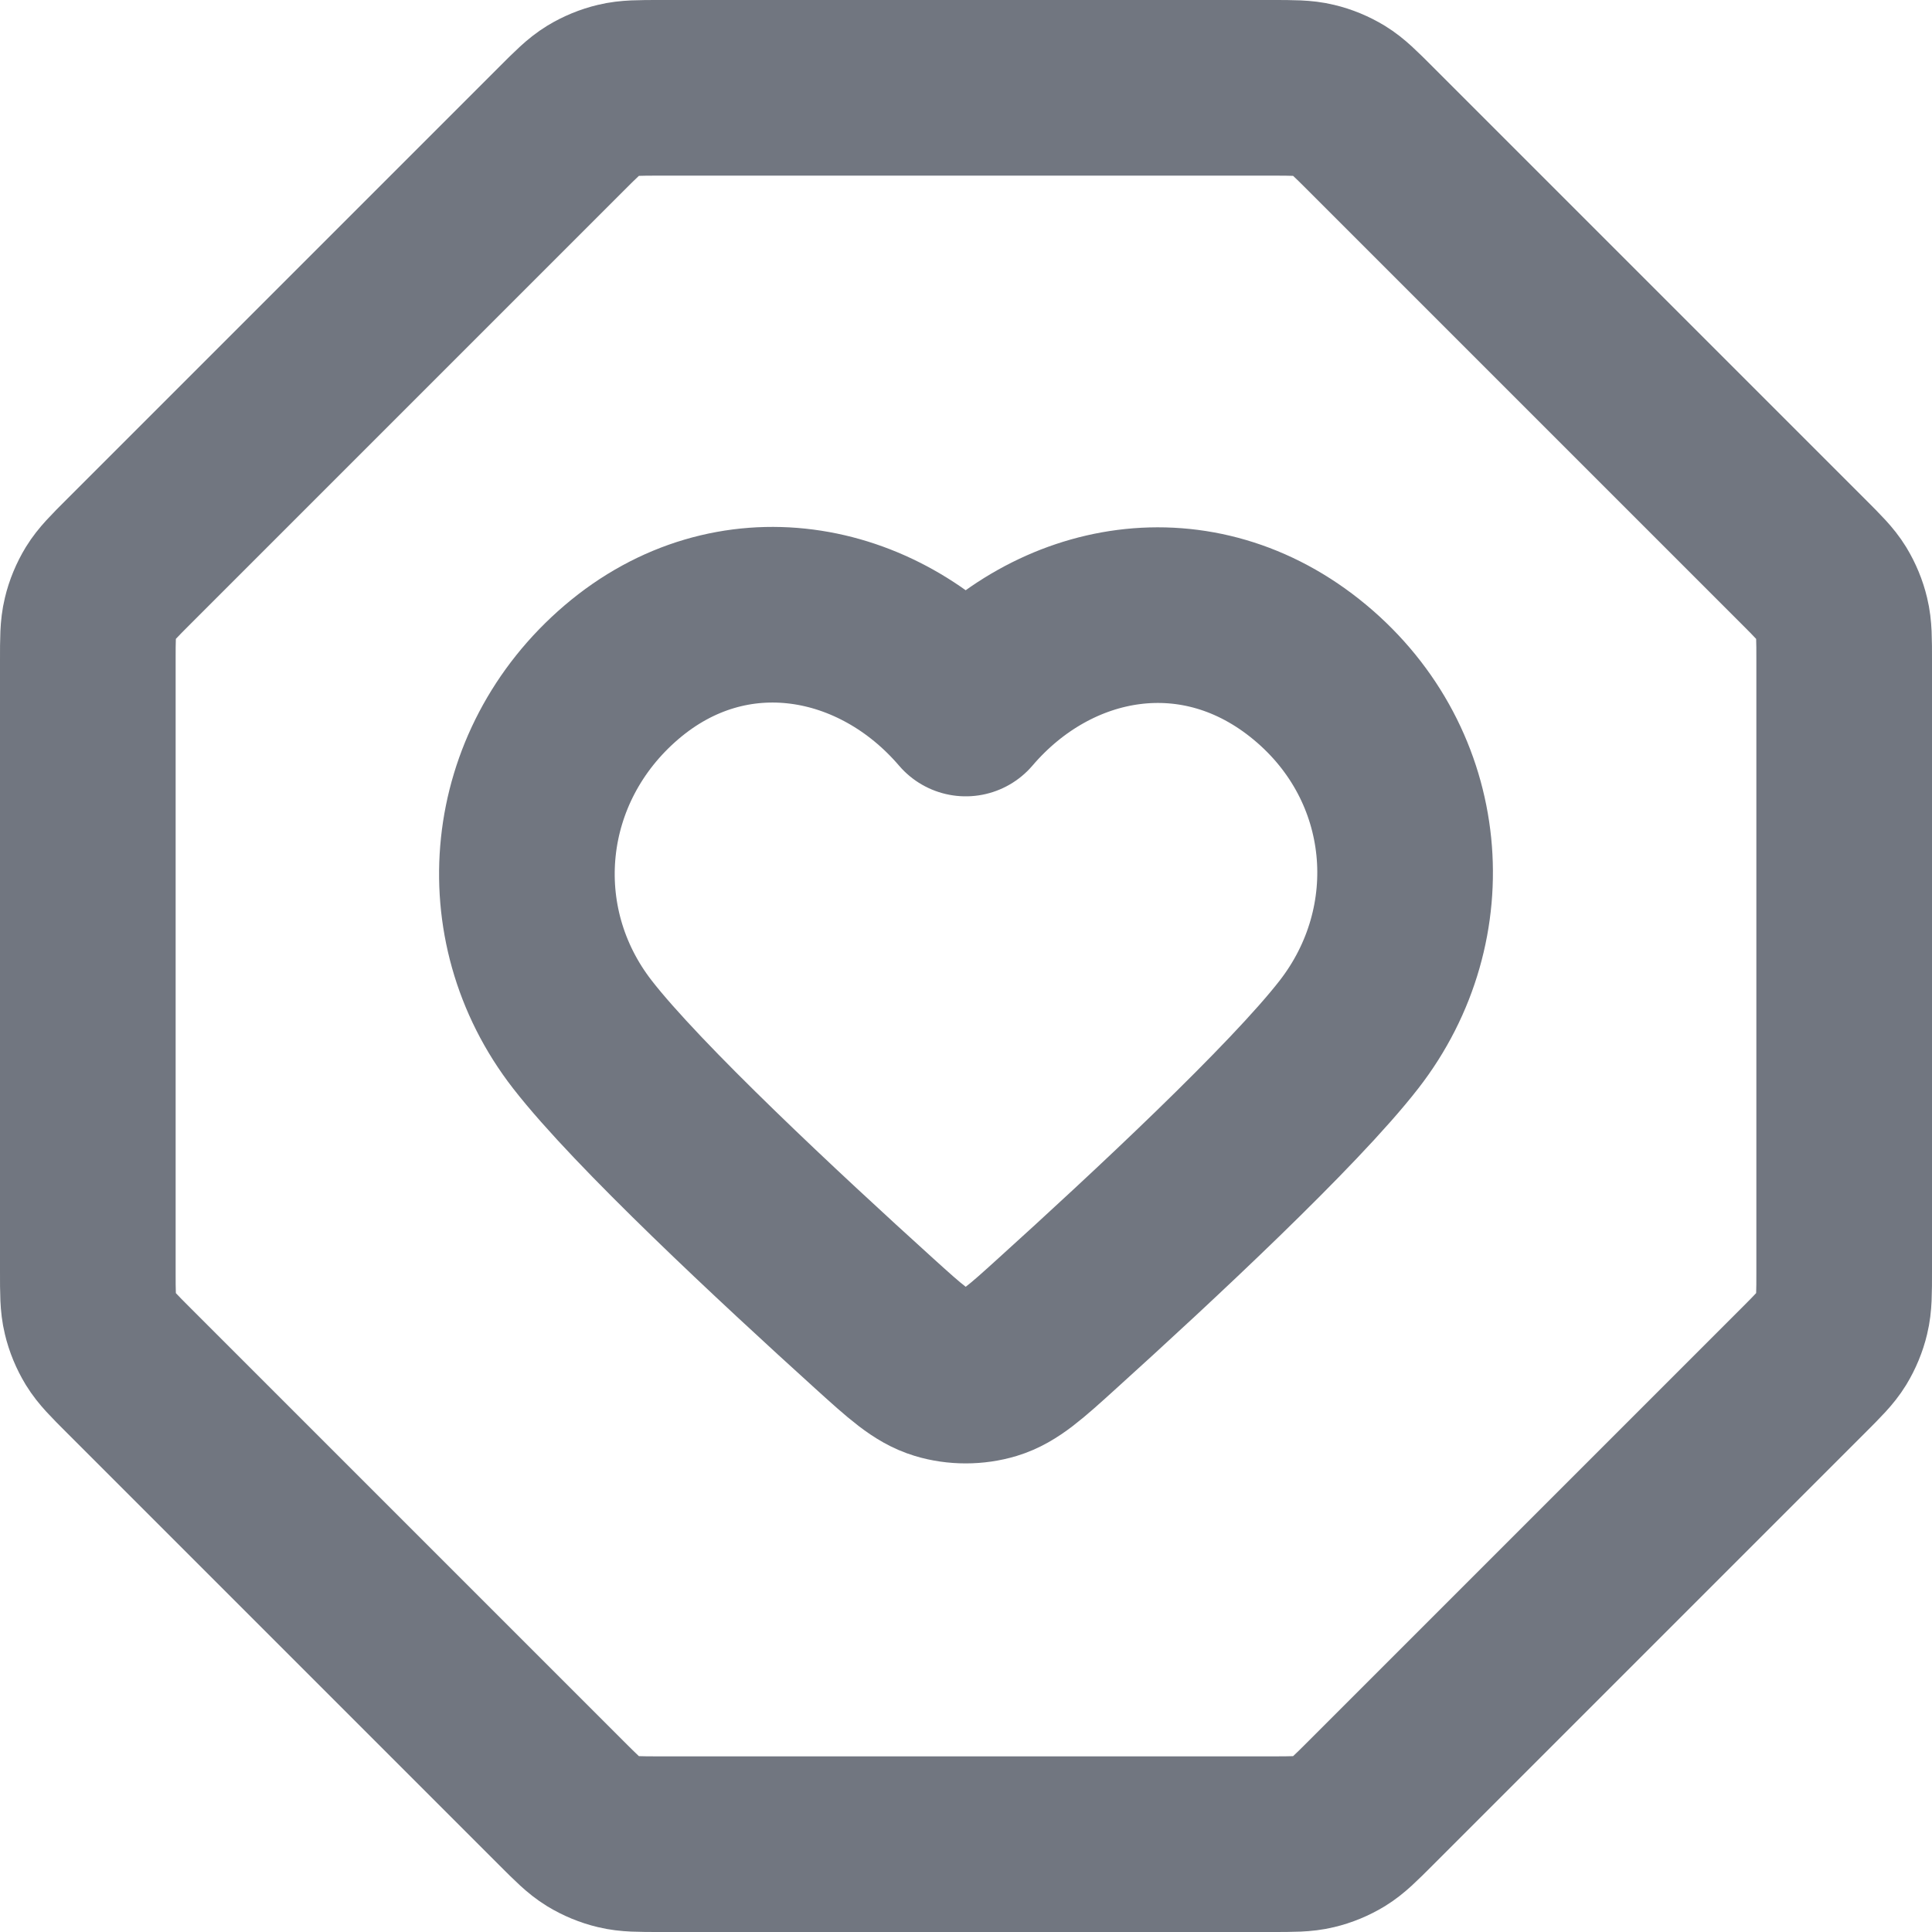
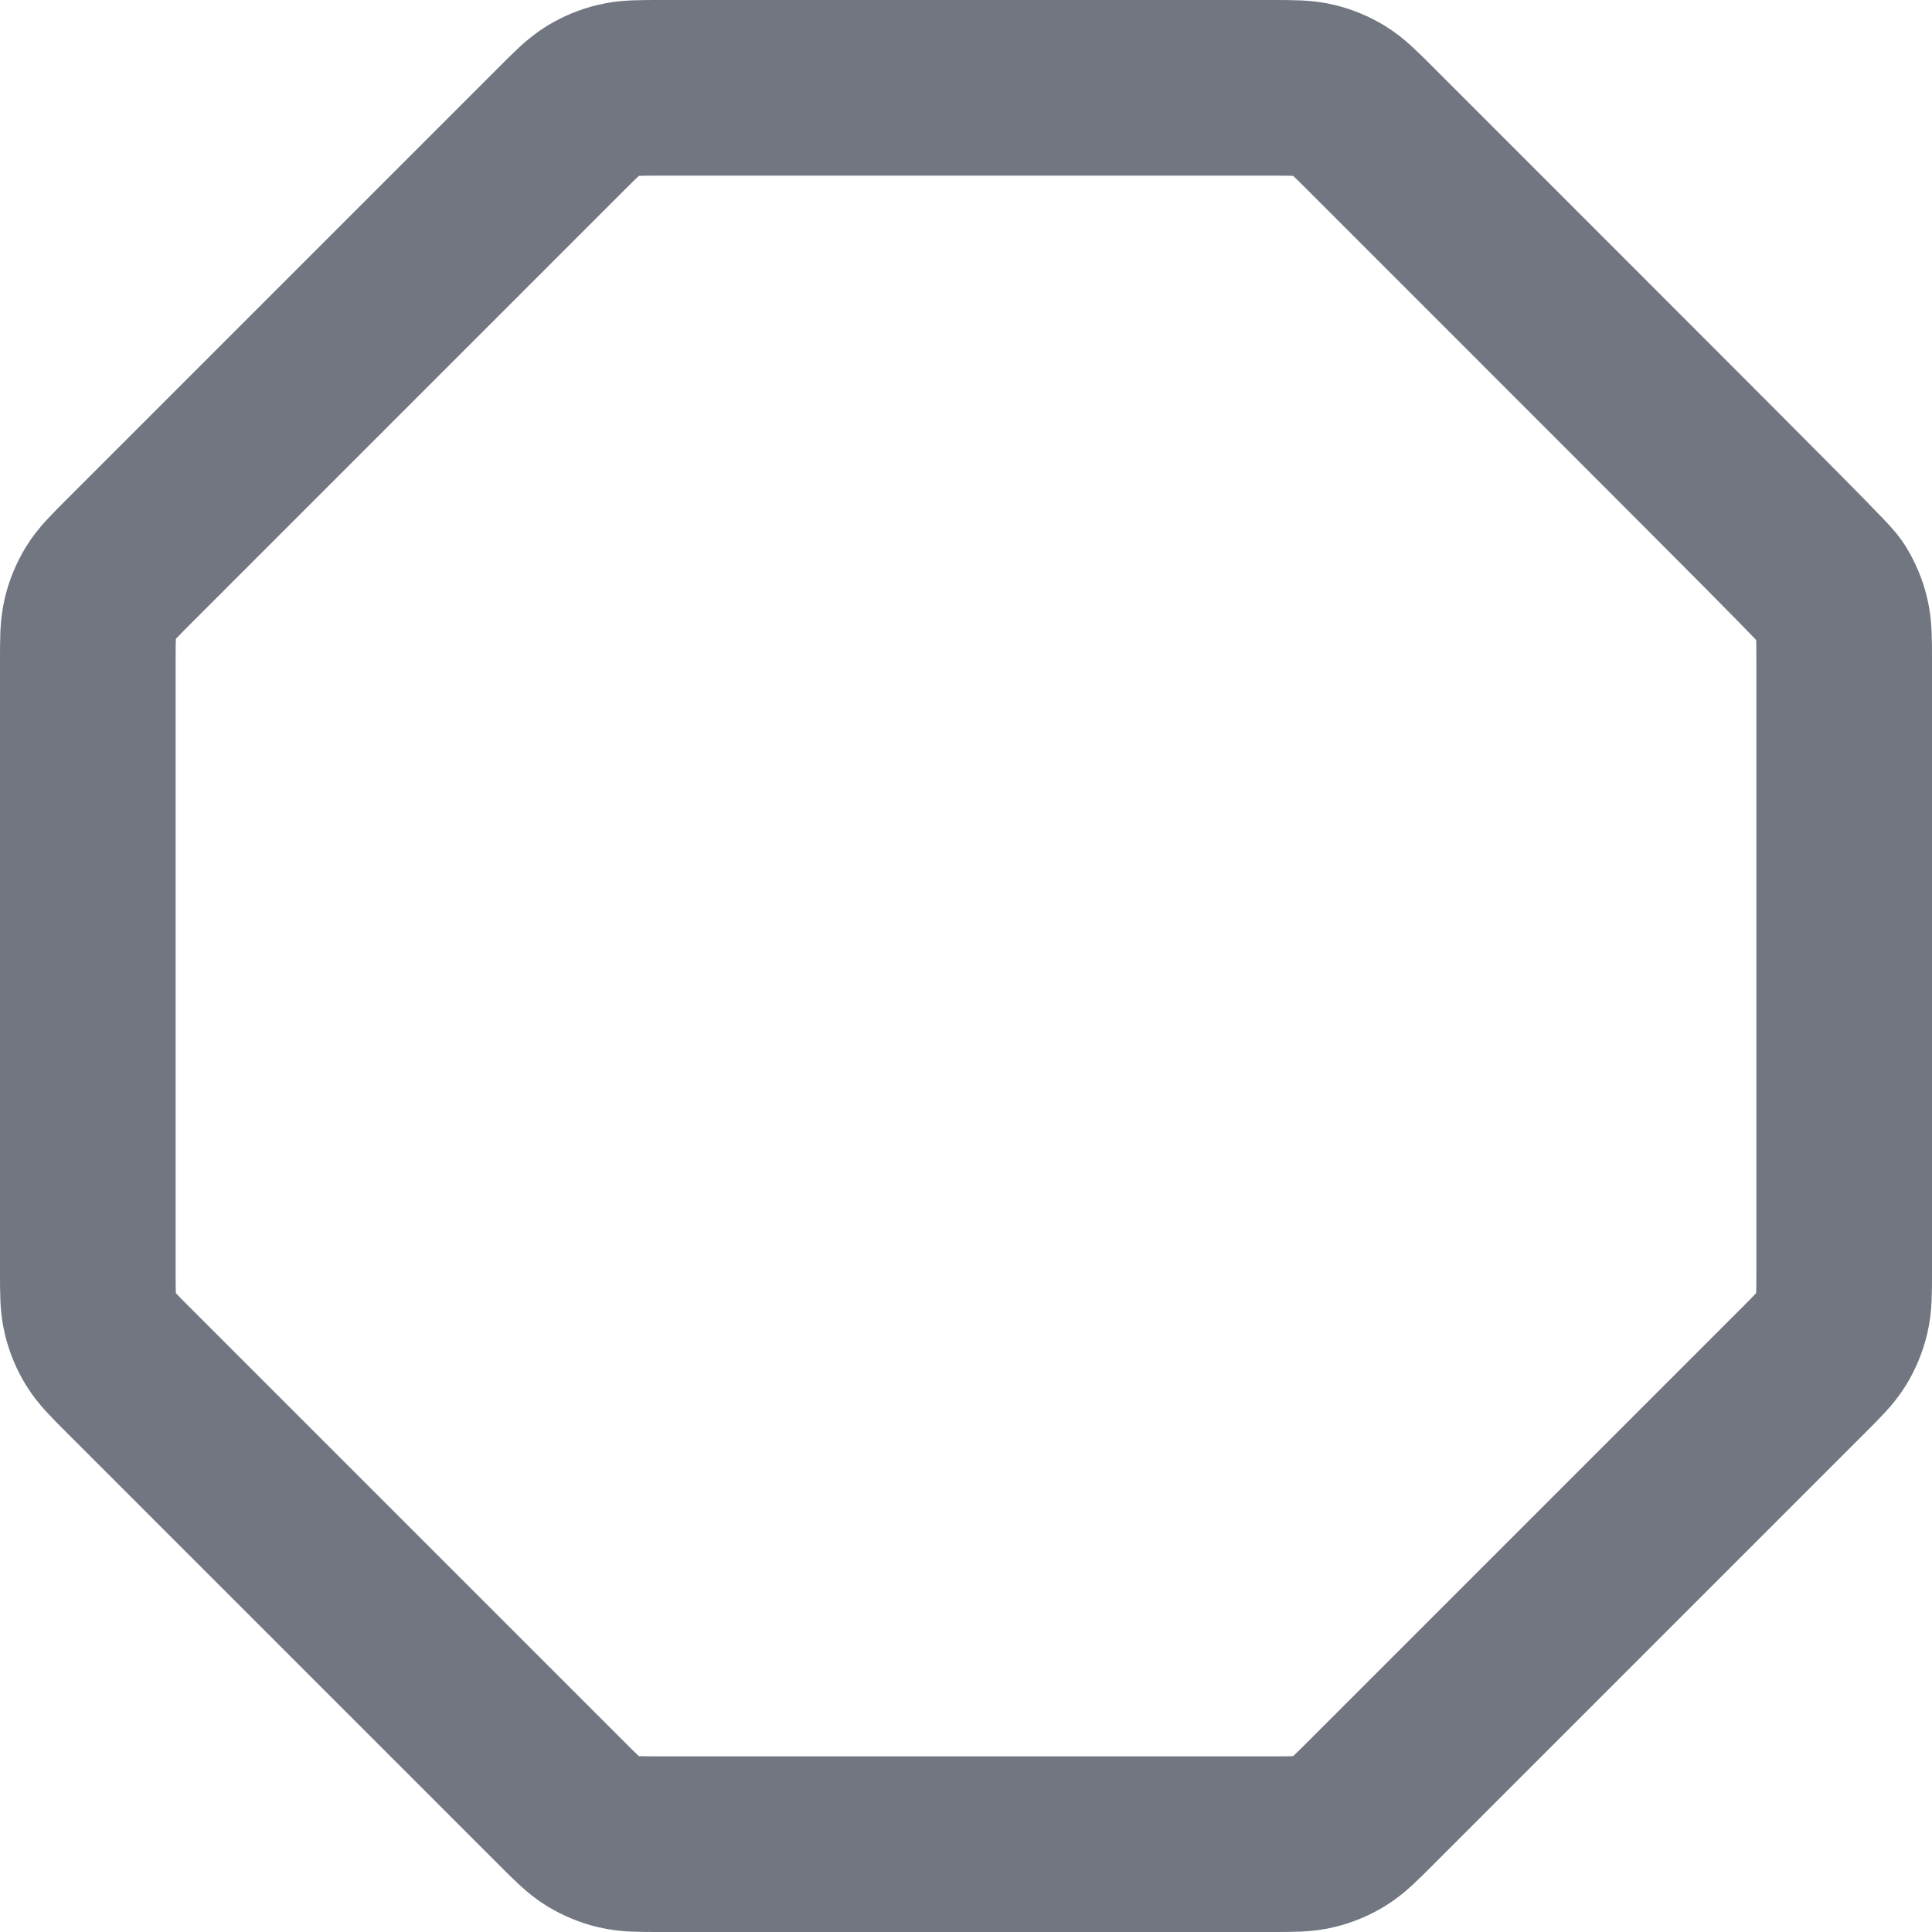
<svg xmlns="http://www.w3.org/2000/svg" fill="none" height="100%" overflow="visible" preserveAspectRatio="none" style="display: block;" viewBox="0 0 22 22" width="100%">
  <g id="Icon">
-     <path d="M6.391 1.469C6.564 1.296 6.651 1.209 6.752 1.147C6.841 1.093 6.939 1.052 7.041 1.028C7.156 1 7.278 1 7.523 1H14.477C14.722 1 14.844 1 14.959 1.028C15.061 1.052 15.159 1.093 15.248 1.147C15.349 1.209 15.436 1.296 15.609 1.469L20.531 6.391C20.704 6.564 20.791 6.651 20.853 6.752C20.907 6.841 20.948 6.939 20.972 7.041C21 7.156 21 7.278 21 7.523V14.477C21 14.722 21 14.844 20.972 14.959C20.948 15.061 20.907 15.159 20.853 15.248C20.791 15.349 20.704 15.436 20.531 15.609L15.609 20.531C15.436 20.704 15.349 20.791 15.248 20.853C15.159 20.907 15.061 20.948 14.959 20.972C14.844 21 14.722 21 14.477 21H7.523C7.278 21 7.156 21 7.041 20.972C6.939 20.948 6.841 20.907 6.752 20.853C6.651 20.791 6.564 20.704 6.391 20.531L1.469 15.609C1.296 15.436 1.209 15.349 1.147 15.248C1.093 15.159 1.052 15.061 1.028 14.959C1 14.844 1 14.722 1 14.477V7.523C1 7.278 1 7.156 1.028 7.041C1.052 6.939 1.093 6.841 1.147 6.752C1.209 6.651 1.296 6.564 1.469 6.391L6.391 1.469Z" stroke="#717680" stroke-linecap="round" stroke-linejoin="round" stroke-width="2" />
-     <path clip-rule="evenodd" d="M10.997 8.068C9.997 6.899 8.33 6.585 7.077 7.655C5.825 8.725 5.648 10.514 6.632 11.78C7.262 12.591 8.876 14.094 9.954 15.07C10.313 15.395 10.492 15.557 10.707 15.622C10.891 15.678 11.102 15.678 11.287 15.622C11.501 15.557 11.681 15.395 12.039 15.07C13.118 14.094 14.731 12.591 15.361 11.78C16.345 10.514 16.19 8.714 14.916 7.655C13.642 6.596 11.996 6.899 10.997 8.068Z" fill-rule="evenodd" stroke="#717680" stroke-linecap="round" stroke-linejoin="round" stroke-width="2" />
+     <path d="M6.391 1.469C6.564 1.296 6.651 1.209 6.752 1.147C6.841 1.093 6.939 1.052 7.041 1.028C7.156 1 7.278 1 7.523 1H14.477C14.722 1 14.844 1 14.959 1.028C15.061 1.052 15.159 1.093 15.248 1.147C15.349 1.209 15.436 1.296 15.609 1.469C20.704 6.564 20.791 6.651 20.853 6.752C20.907 6.841 20.948 6.939 20.972 7.041C21 7.156 21 7.278 21 7.523V14.477C21 14.722 21 14.844 20.972 14.959C20.948 15.061 20.907 15.159 20.853 15.248C20.791 15.349 20.704 15.436 20.531 15.609L15.609 20.531C15.436 20.704 15.349 20.791 15.248 20.853C15.159 20.907 15.061 20.948 14.959 20.972C14.844 21 14.722 21 14.477 21H7.523C7.278 21 7.156 21 7.041 20.972C6.939 20.948 6.841 20.907 6.752 20.853C6.651 20.791 6.564 20.704 6.391 20.531L1.469 15.609C1.296 15.436 1.209 15.349 1.147 15.248C1.093 15.159 1.052 15.061 1.028 14.959C1 14.844 1 14.722 1 14.477V7.523C1 7.278 1 7.156 1.028 7.041C1.052 6.939 1.093 6.841 1.147 6.752C1.209 6.651 1.296 6.564 1.469 6.391L6.391 1.469Z" stroke="#717680" stroke-linecap="round" stroke-linejoin="round" stroke-width="2" />
  </g>
</svg>